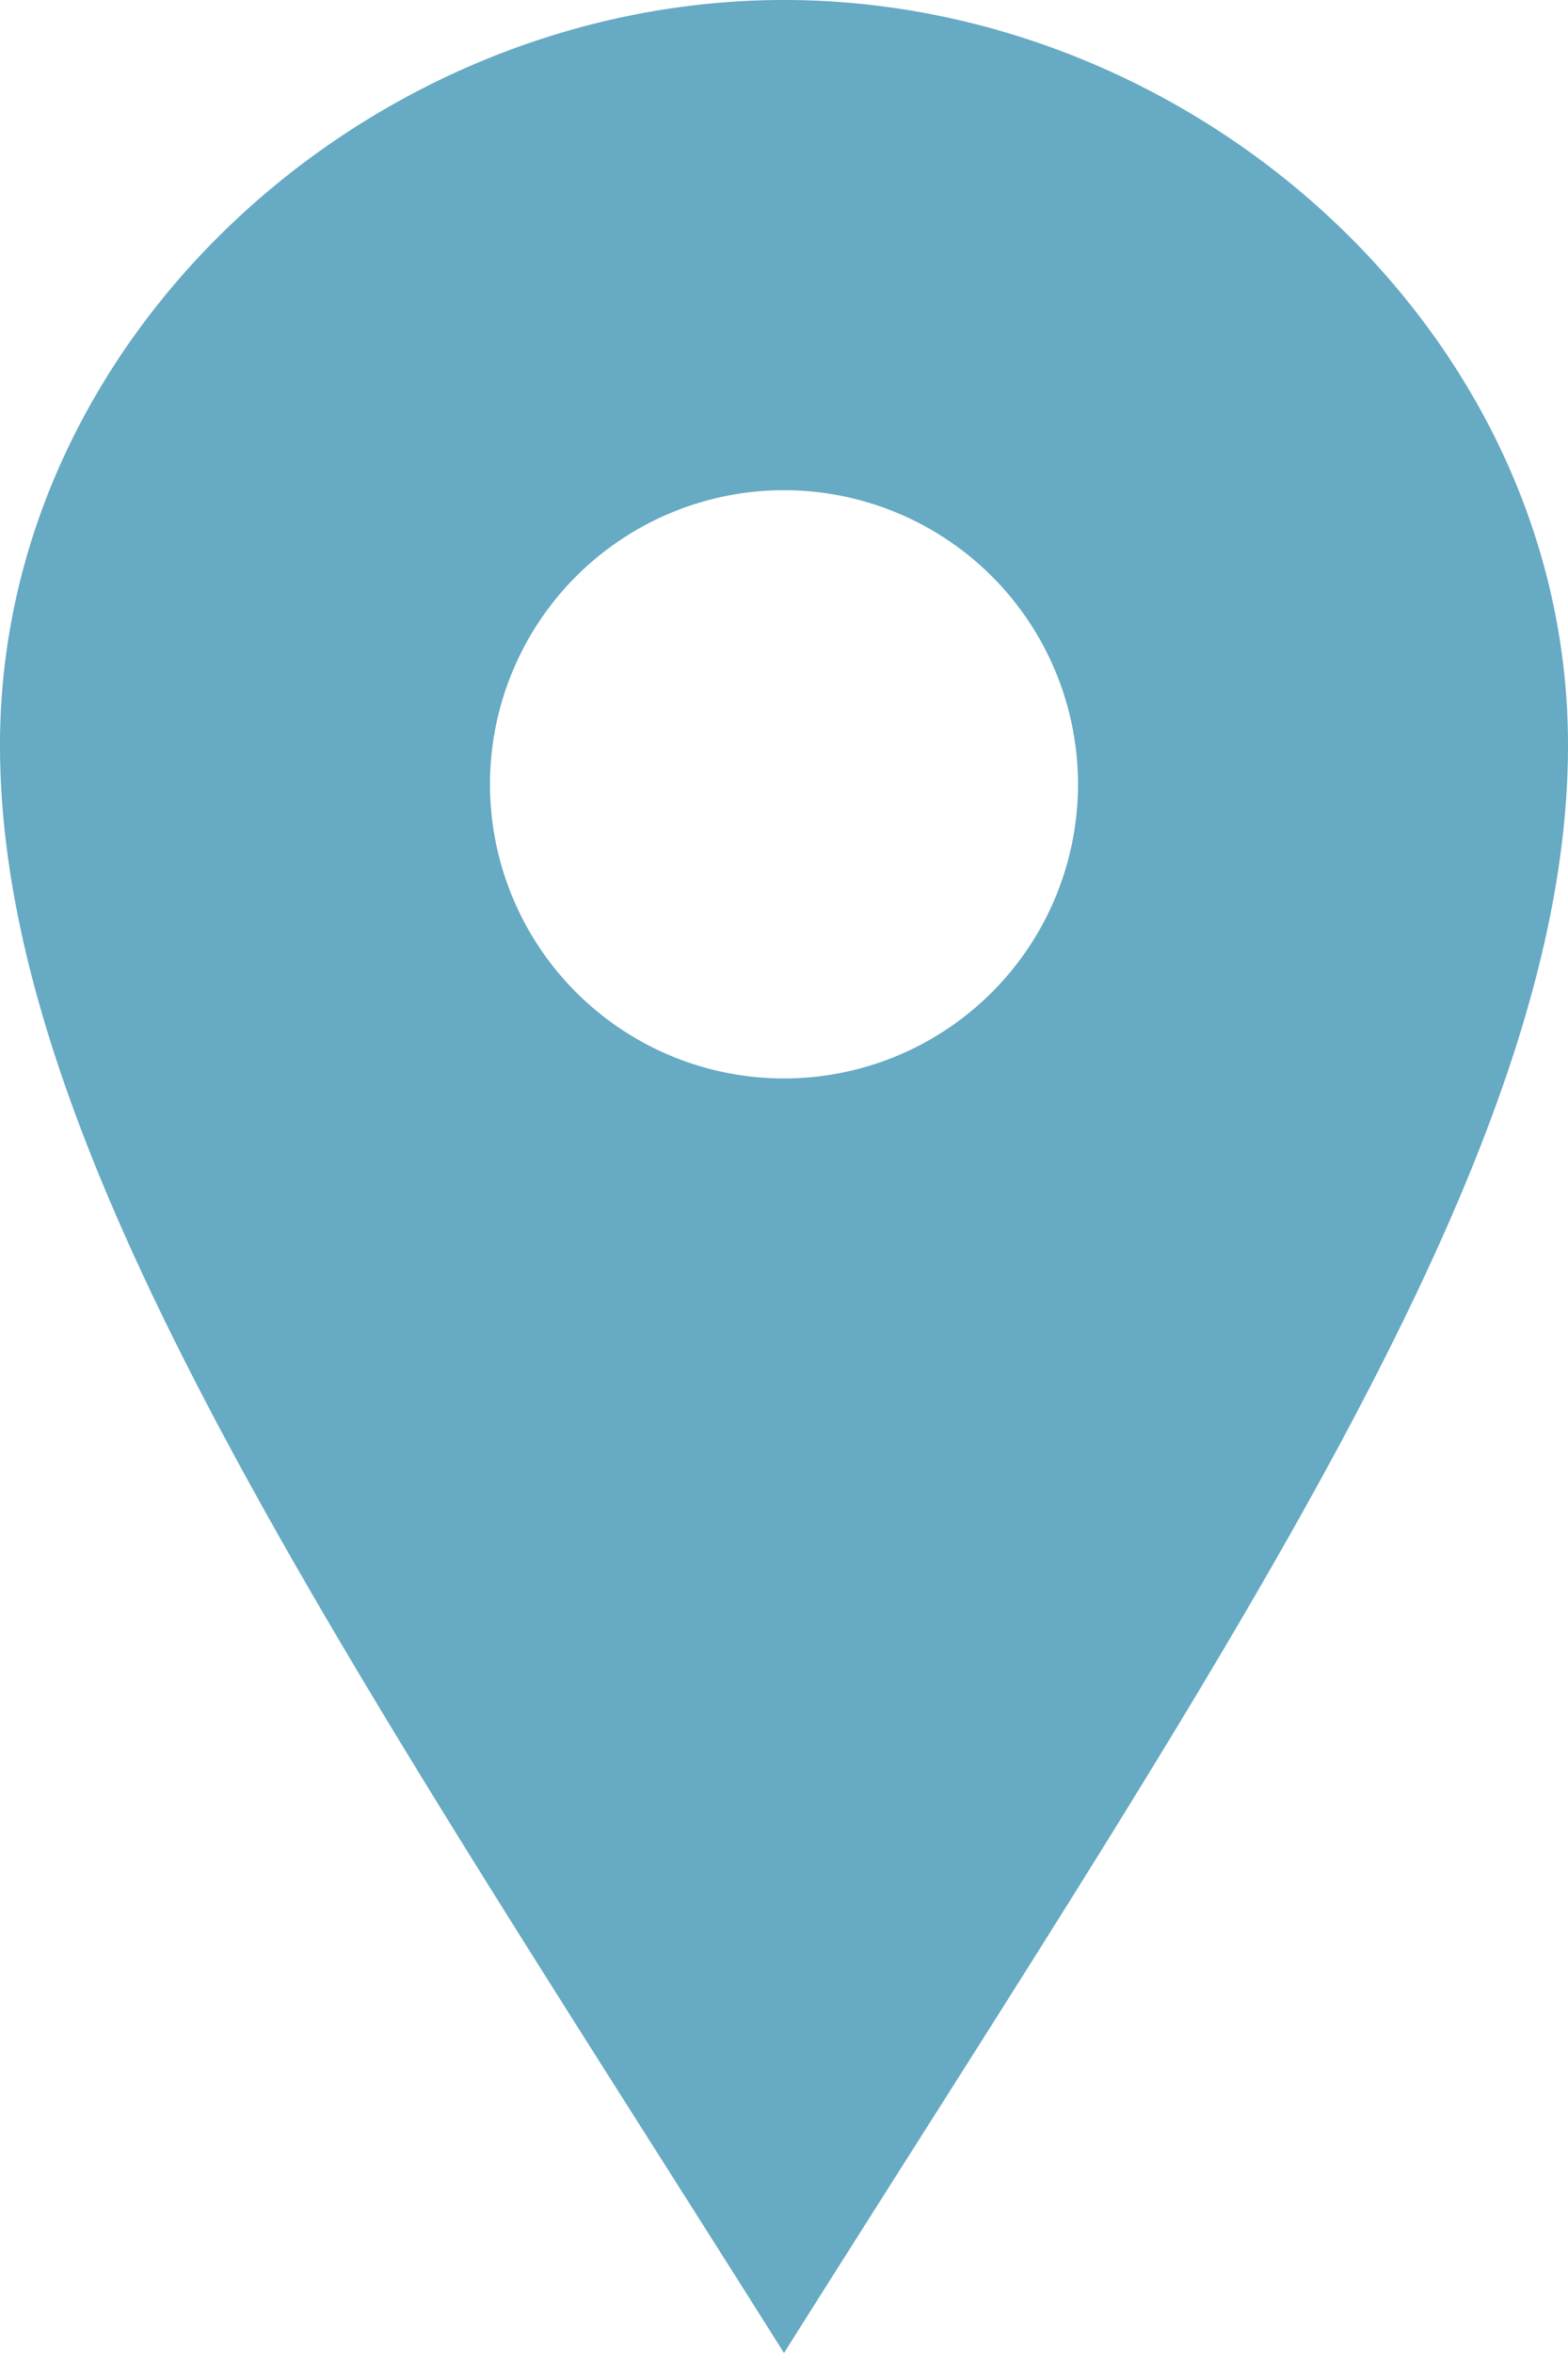
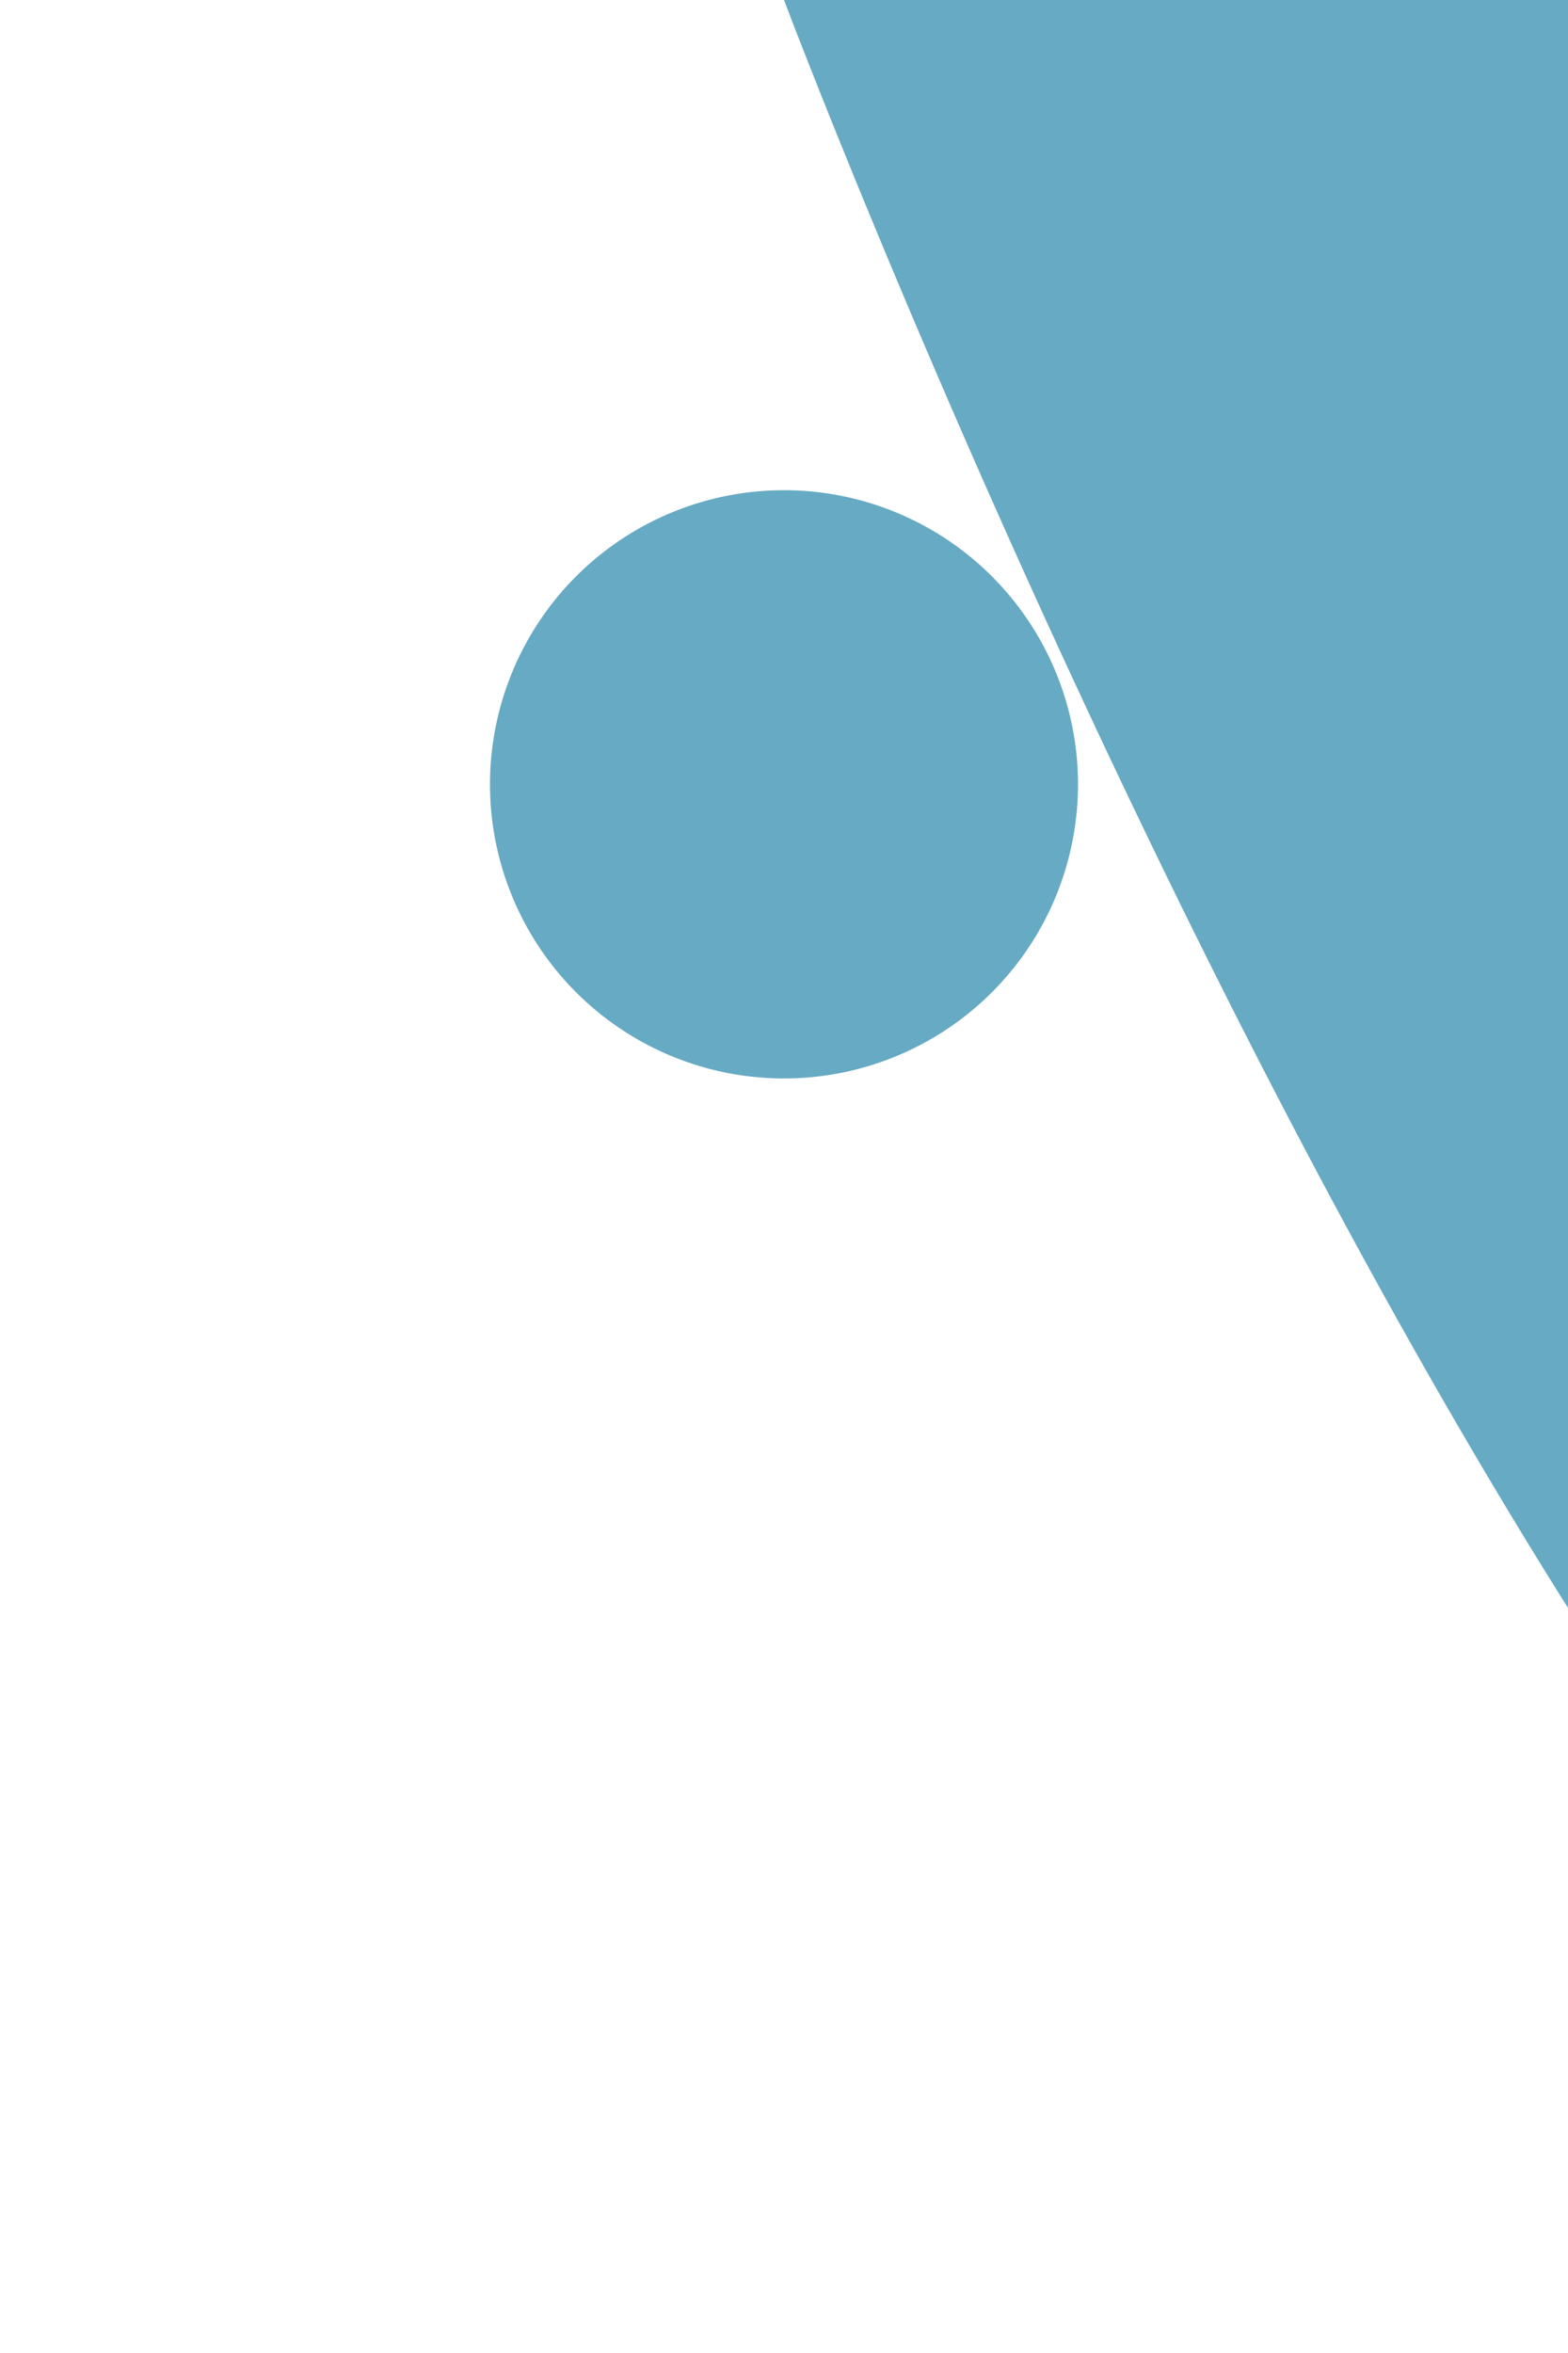
<svg xmlns="http://www.w3.org/2000/svg" width="16" height="24" viewBox="0 0 16 24">
-   <path id="iconmonstr-location-1" d="M12,0C7.8,0,4,3.4,4,7.6s3.469,9.21,8,16.4c4.531-7.188,8-12.2,8-16.4S16.2,0,12,0Zm0,11a3,3,0,1,1,3-3A3,3,0,0,1,12,11Z" transform="translate(-4)" fill="#66aac3" />
+   <path id="iconmonstr-location-1" d="M12,0s3.469,9.21,8,16.4c4.531-7.188,8-12.2,8-16.4S16.2,0,12,0Zm0,11a3,3,0,1,1,3-3A3,3,0,0,1,12,11Z" transform="translate(-4)" fill="#66aac3" />
</svg>